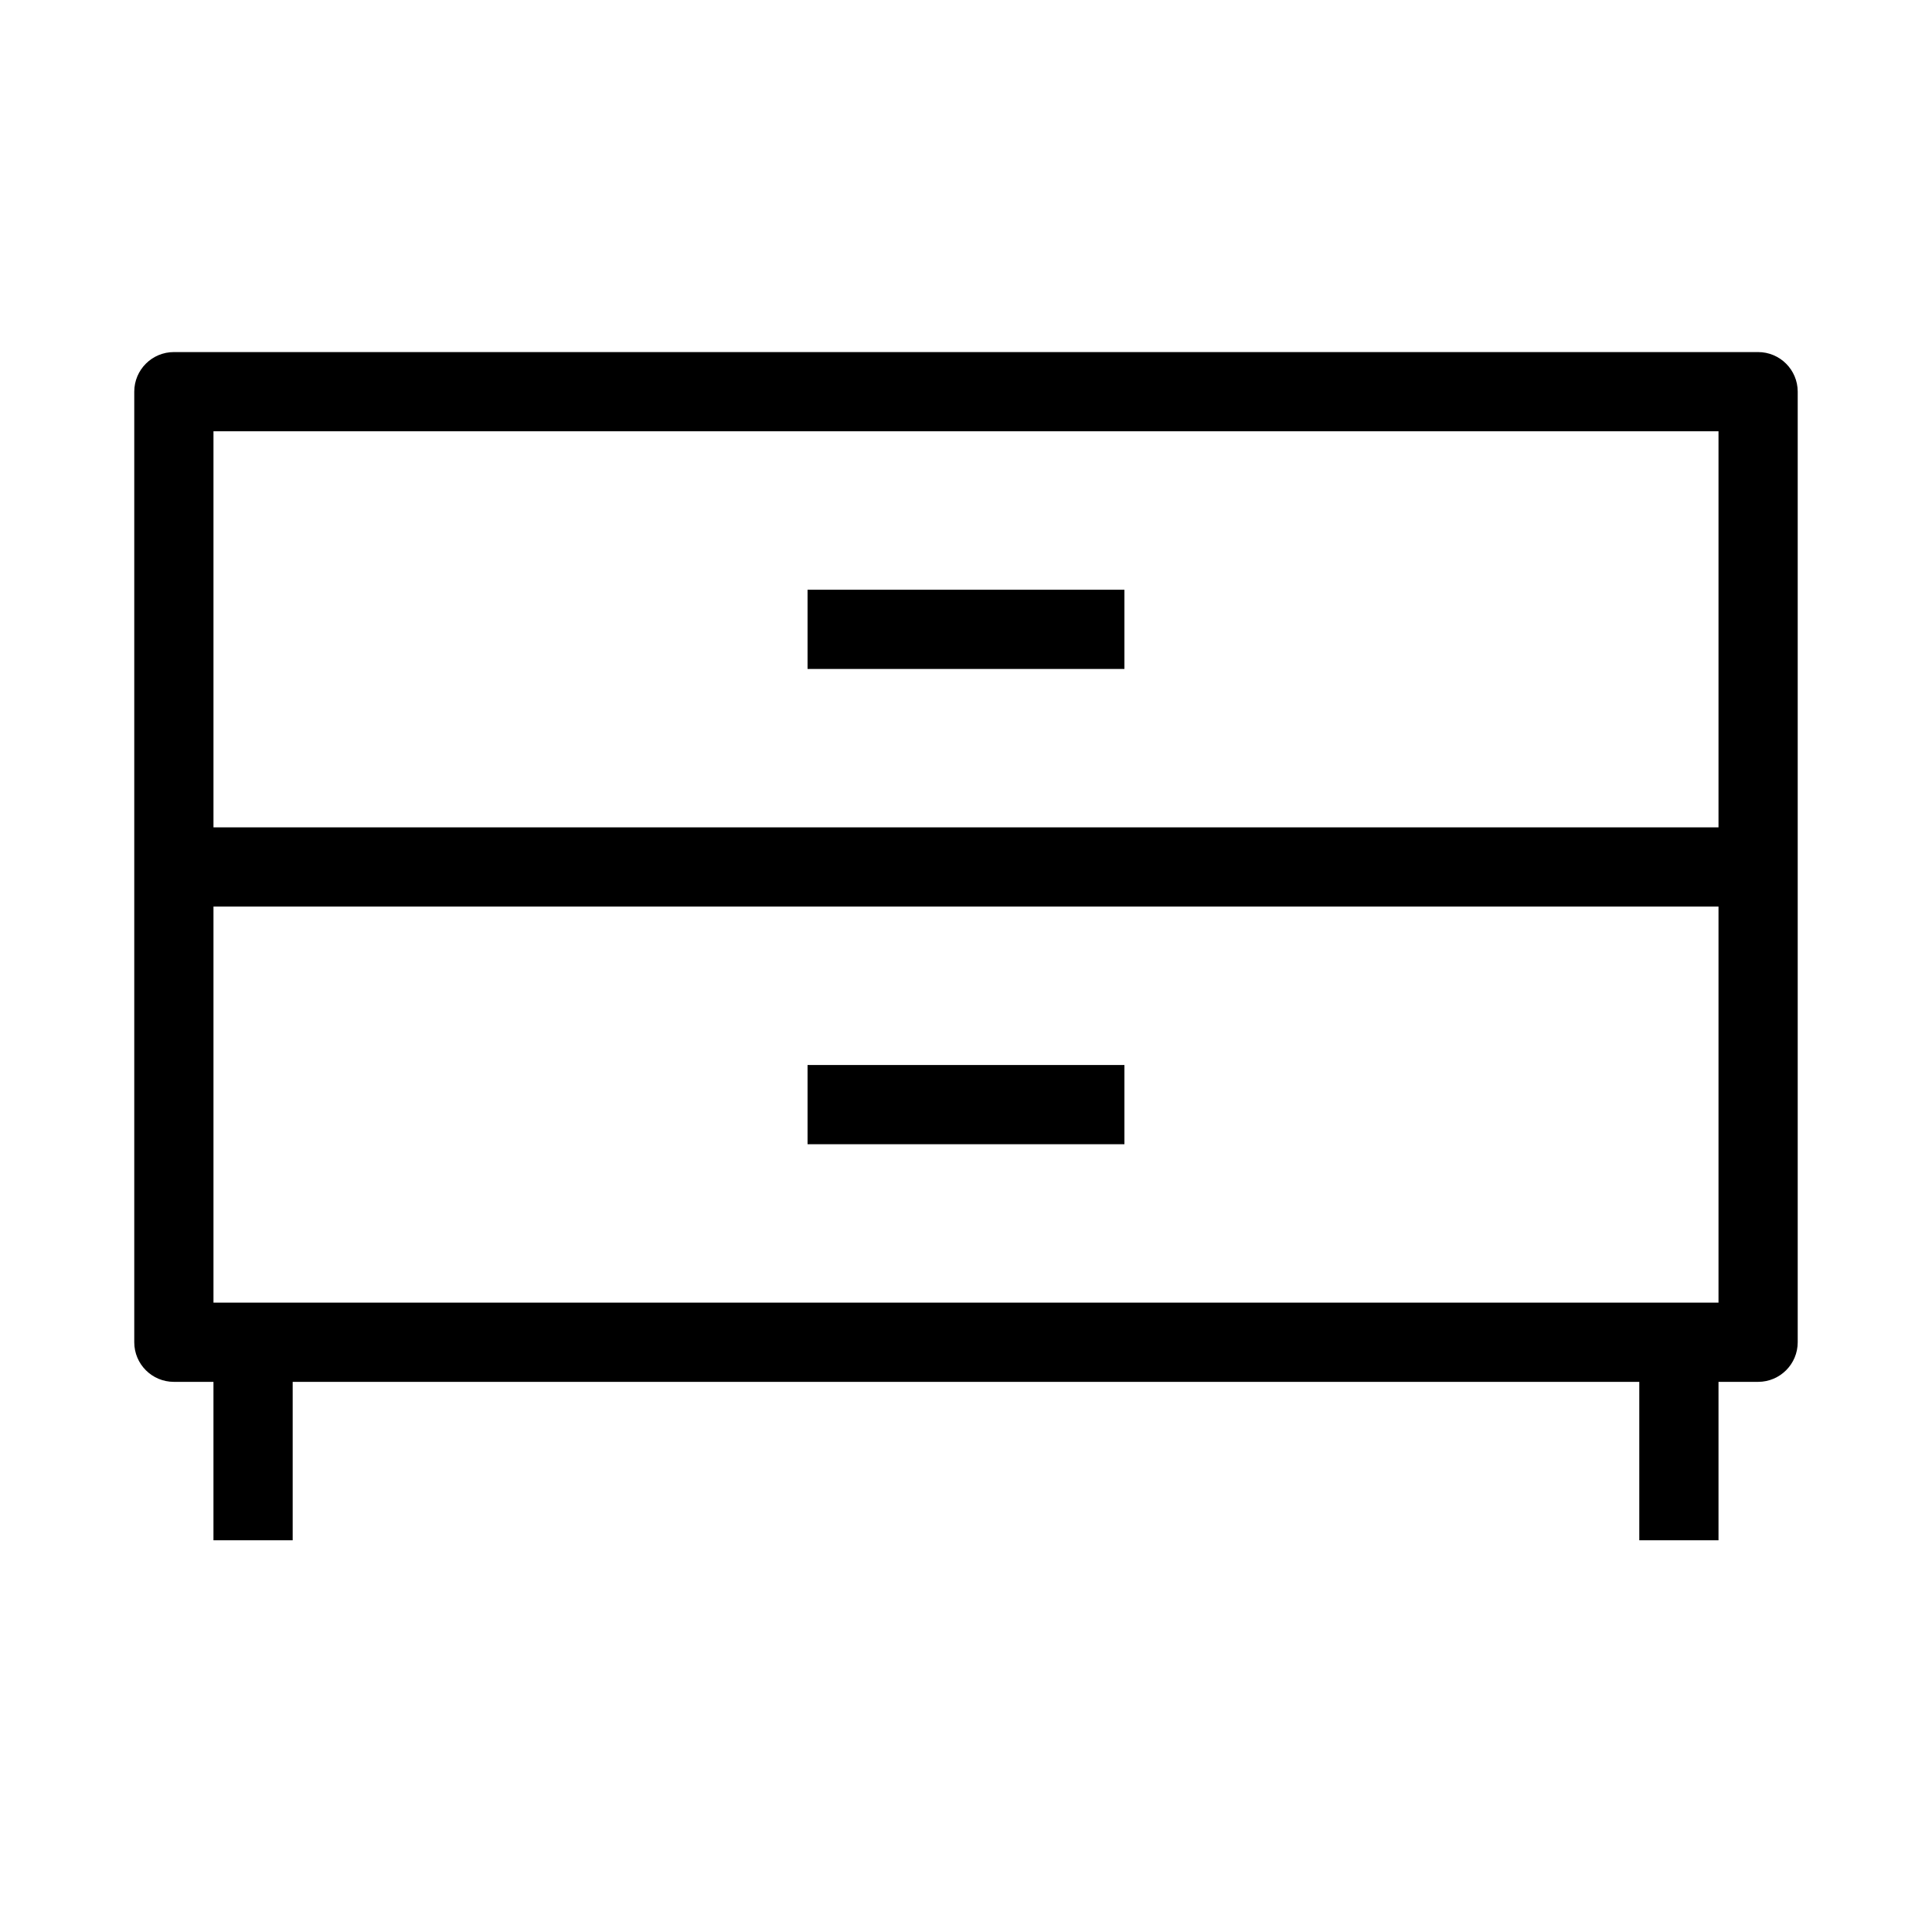
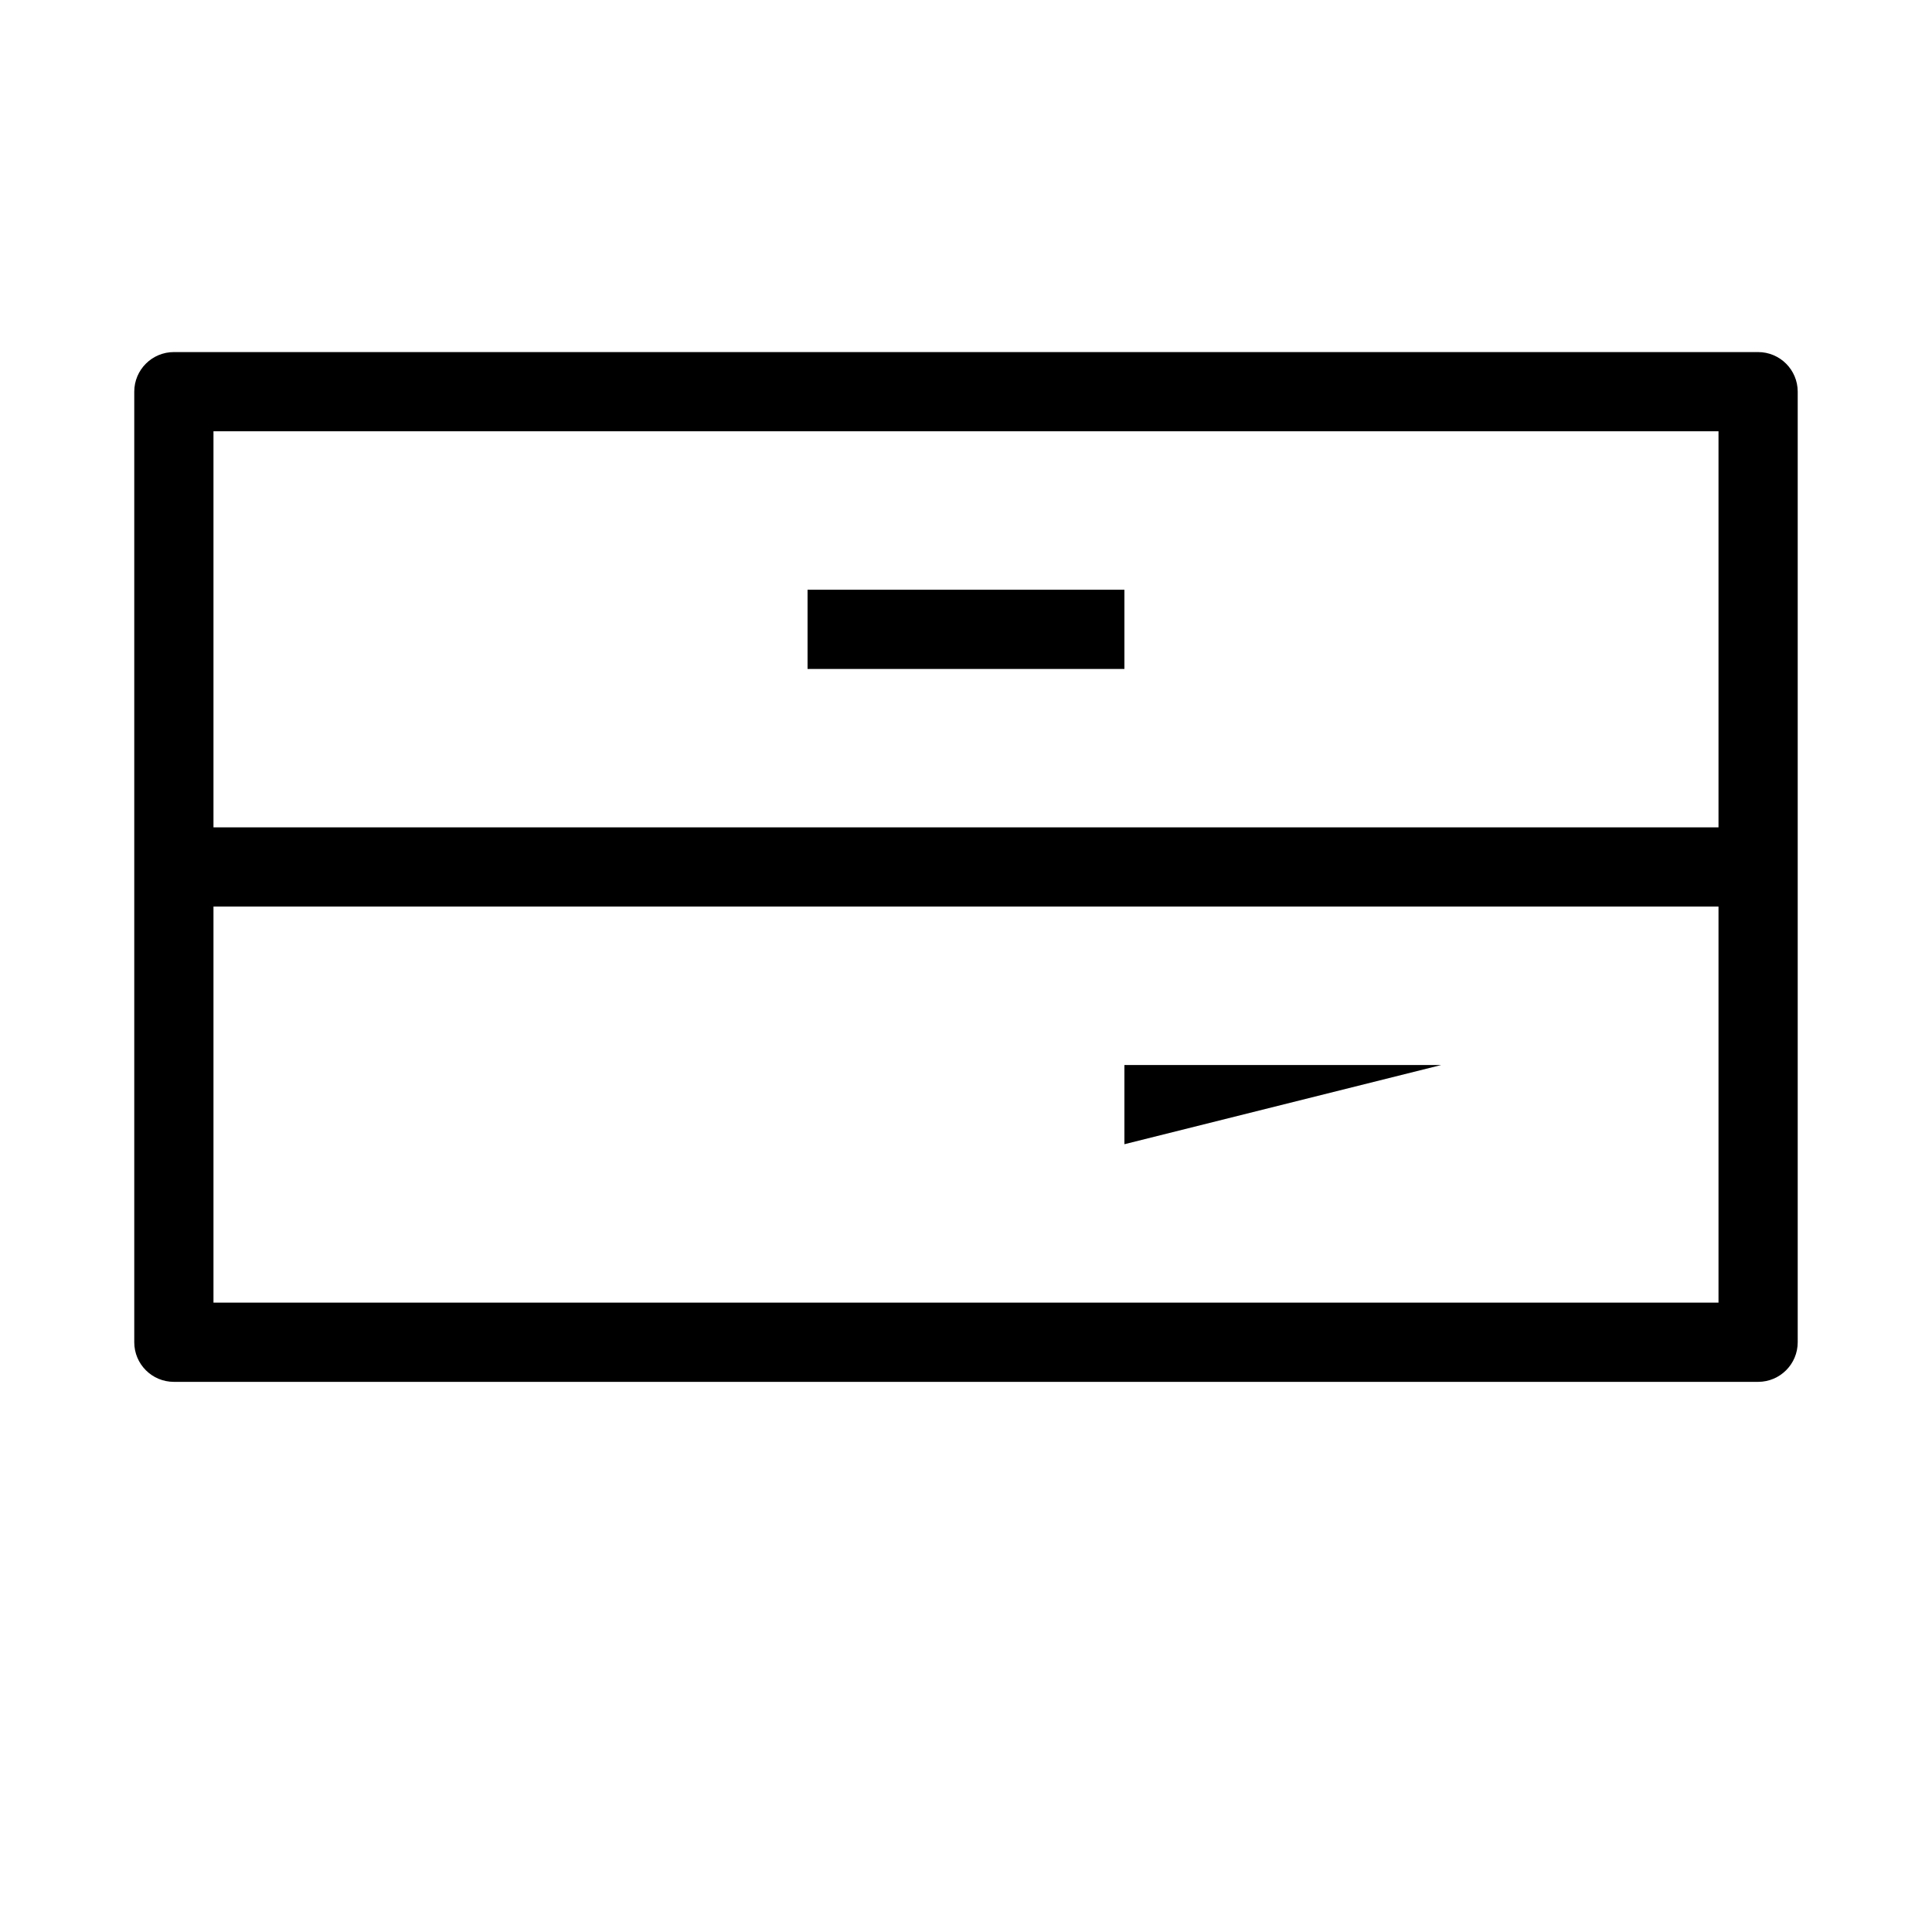
<svg xmlns="http://www.w3.org/2000/svg" fill="#000000" width="800px" height="800px" version="1.1" viewBox="144 144 512 512">
  <g fill-rule="evenodd">
    <path d="m179.58 247.8c0-5.797 4.699-10.496 10.496-10.496h419.84c5.797 0 10.496 4.699 10.496 10.496v251.91c0 5.797-4.699 10.496-10.496 10.496h-419.84c-5.797 0-10.496-4.699-10.496-10.496zm20.992 10.496v230.91h398.85v-230.91z" />
    <path d="m609.92 384.25h-419.84v-20.992h419.84z" />
    <path d="m441.98 321.28h-83.969v-20.992h83.969z" />
-     <path d="m441.98 447.23h-83.969v-20.992h83.969z" />
-     <path d="m578.43 552.19v-52.48h20.992v52.48z" />
-     <path d="m200.57 552.19v-52.48h20.992v52.48z" />
+     <path d="m441.98 447.23v-20.992h83.969z" />
  </g>
</svg>